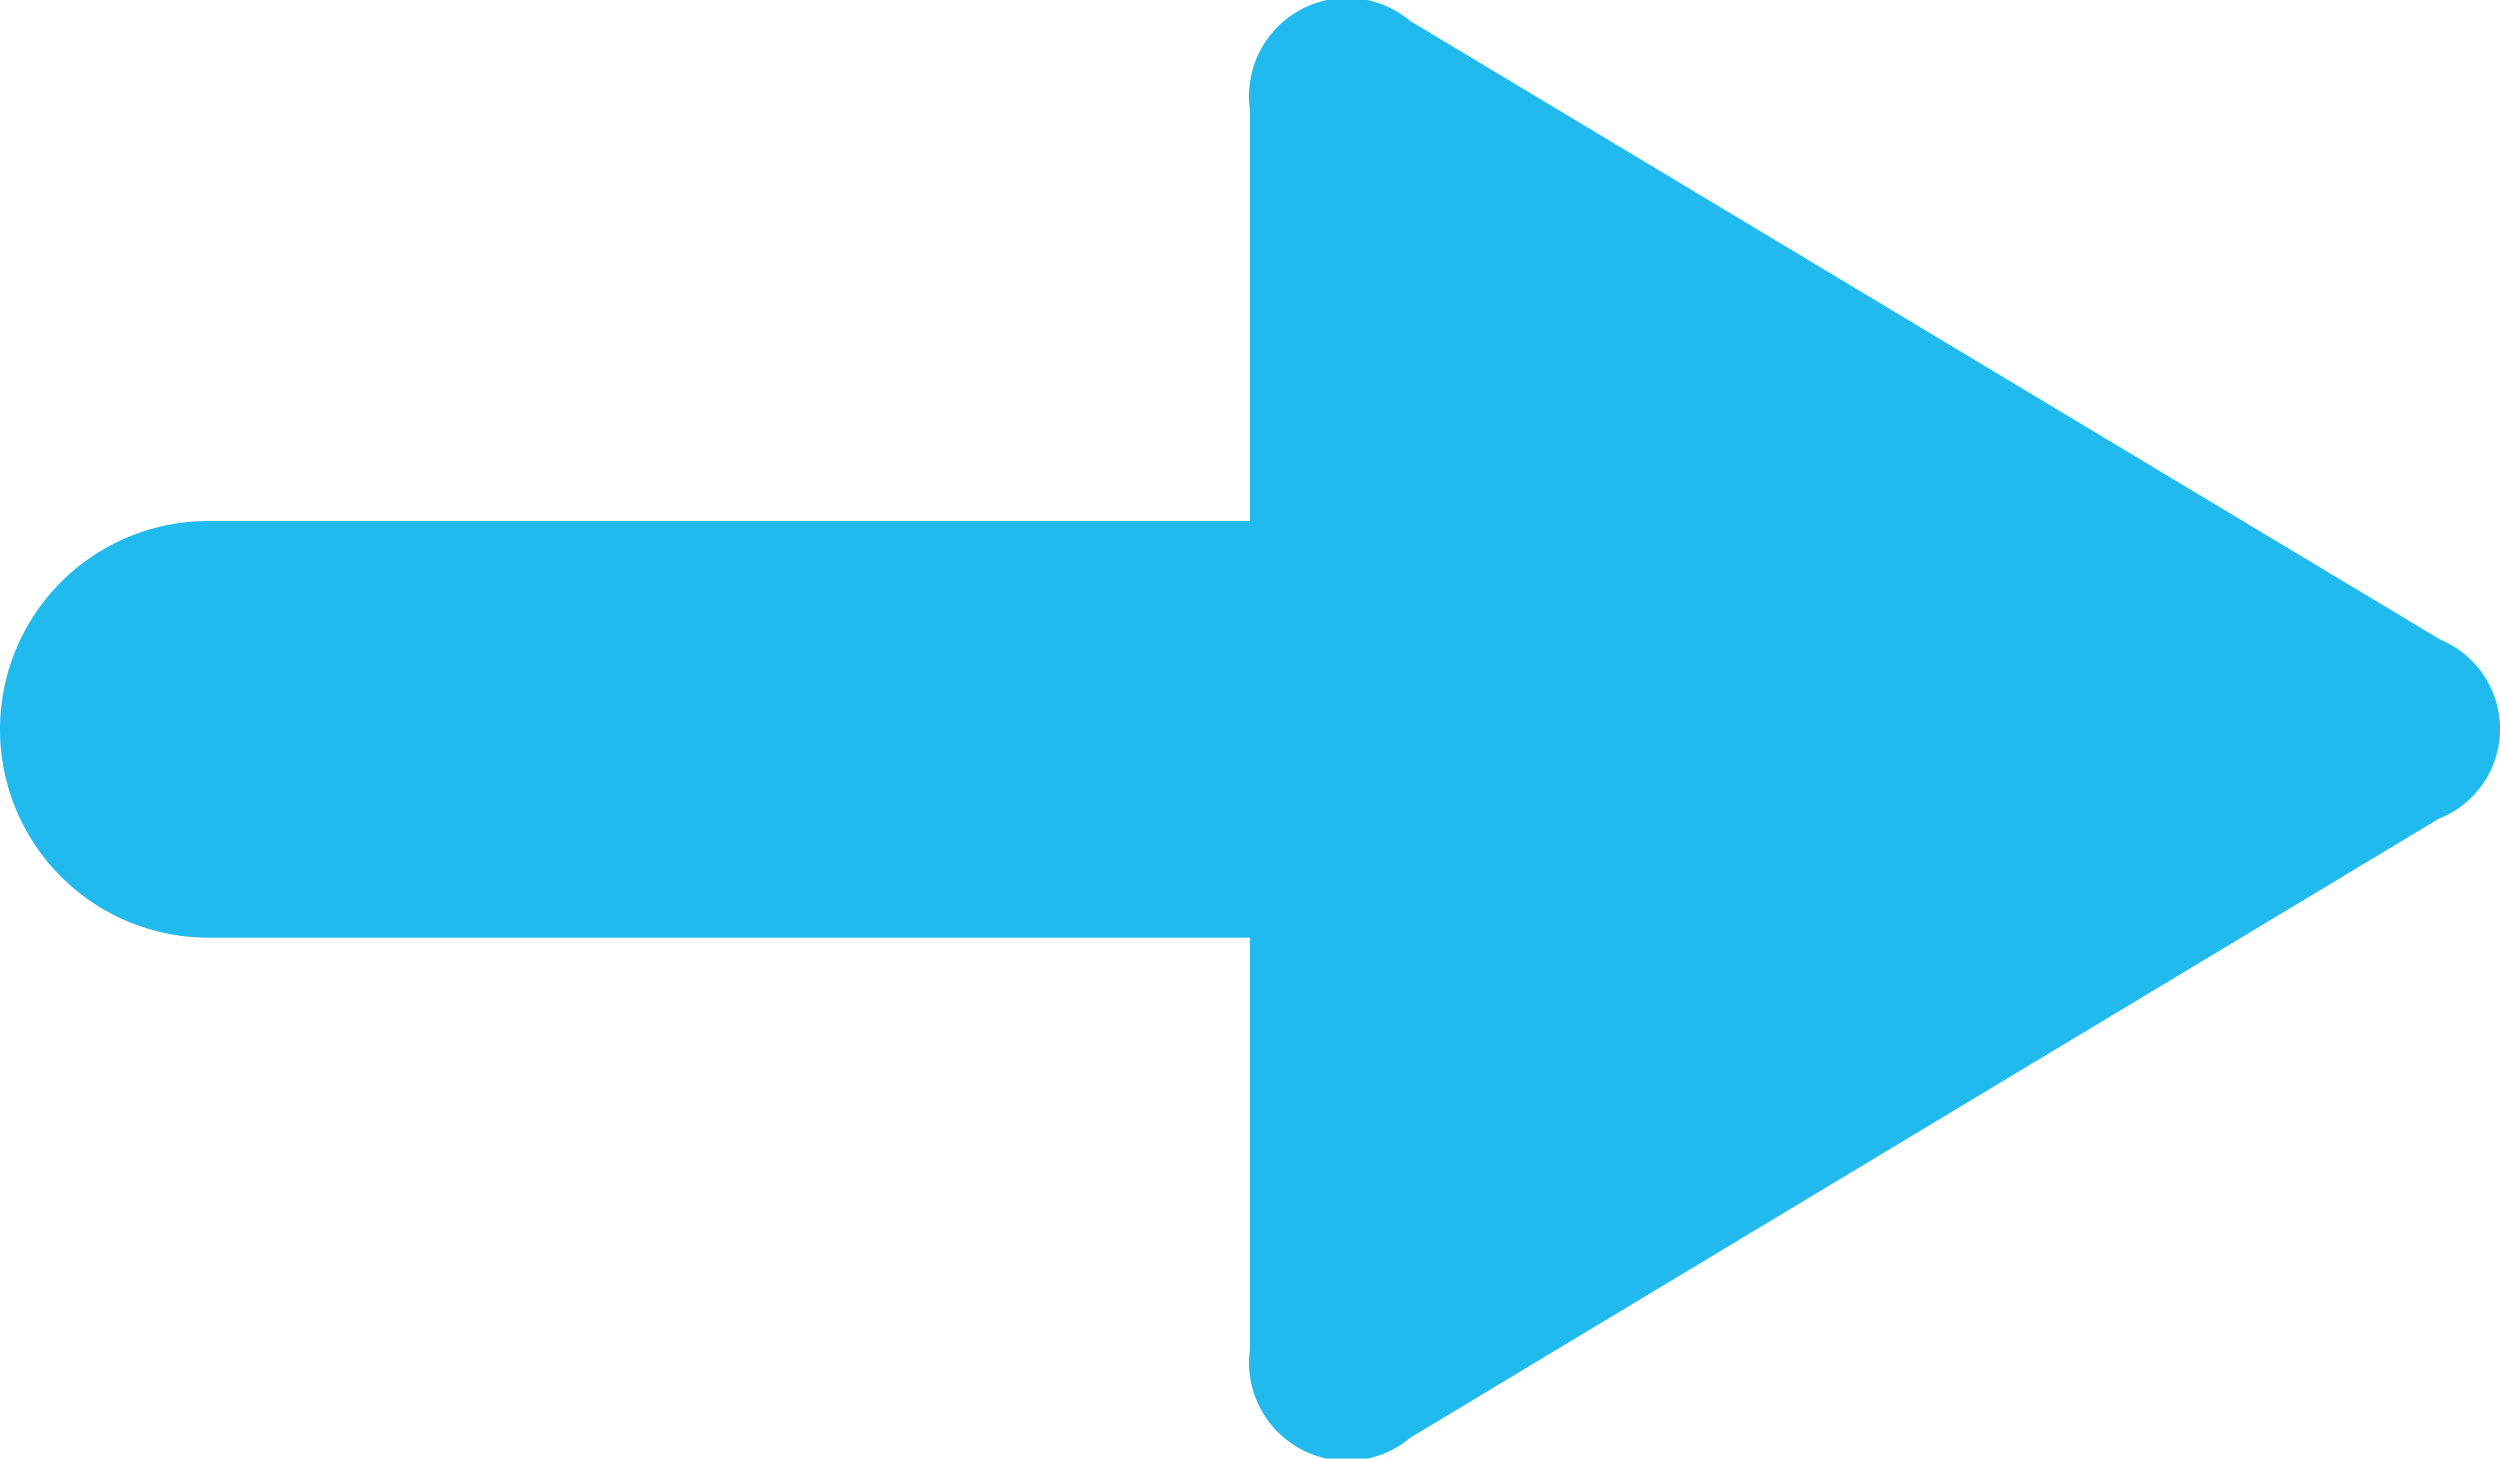
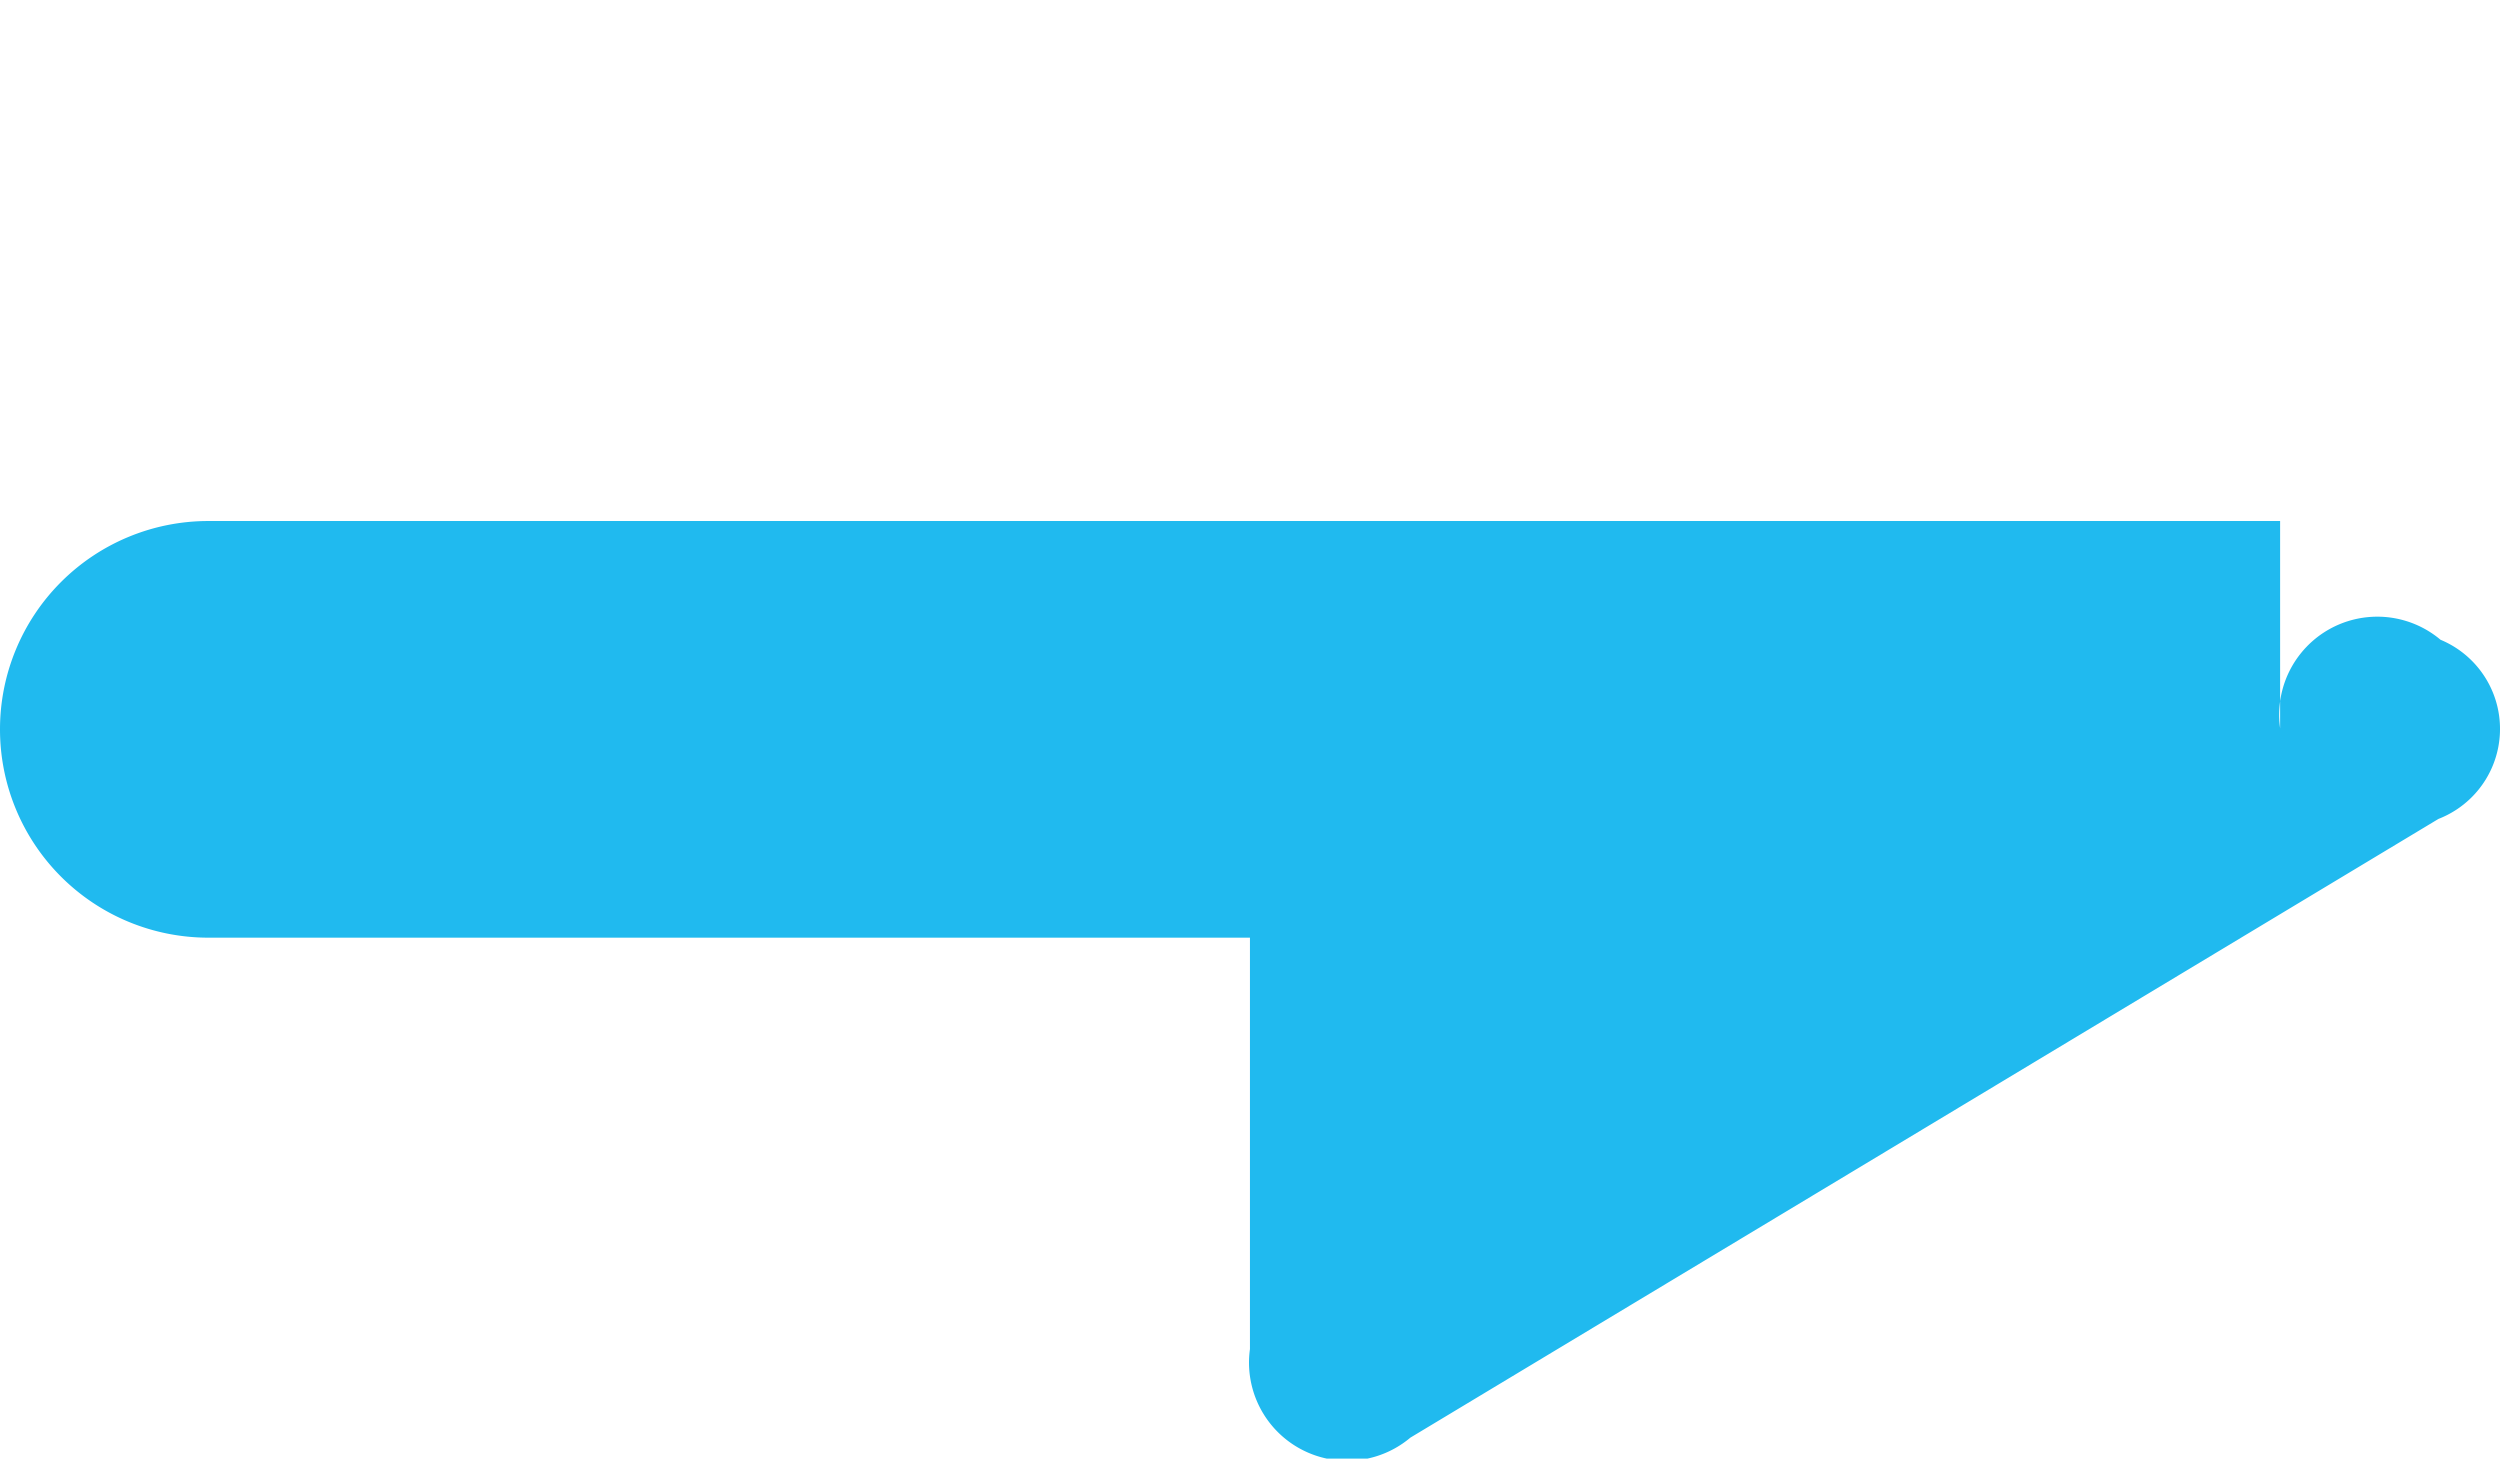
<svg xmlns="http://www.w3.org/2000/svg" width="24.001" height="14.003" viewBox="0 0 24.001 14.003">
-   <path id="Path_16" data-name="Path 16" d="M798.43,205.14l-9.89-5.94a.942.942,0,0,0-1.54.85V204H777a2,2,0,0,0,0,4h10v3.95a.942.942,0,0,0,1.54.85l9.87-5.94A.927.927,0,0,0,798.43,205.14Z" transform="translate(-775 -198.998)" fill="#20baef" fill-rule="evenodd" />
+   <path id="Path_16" data-name="Path 16" d="M798.43,205.14a.942.942,0,0,0-1.54.85V204H777a2,2,0,0,0,0,4h10v3.95a.942.942,0,0,0,1.54.85l9.87-5.94A.927.927,0,0,0,798.43,205.14Z" transform="translate(-775 -198.998)" fill="#20baef" fill-rule="evenodd" />
</svg>